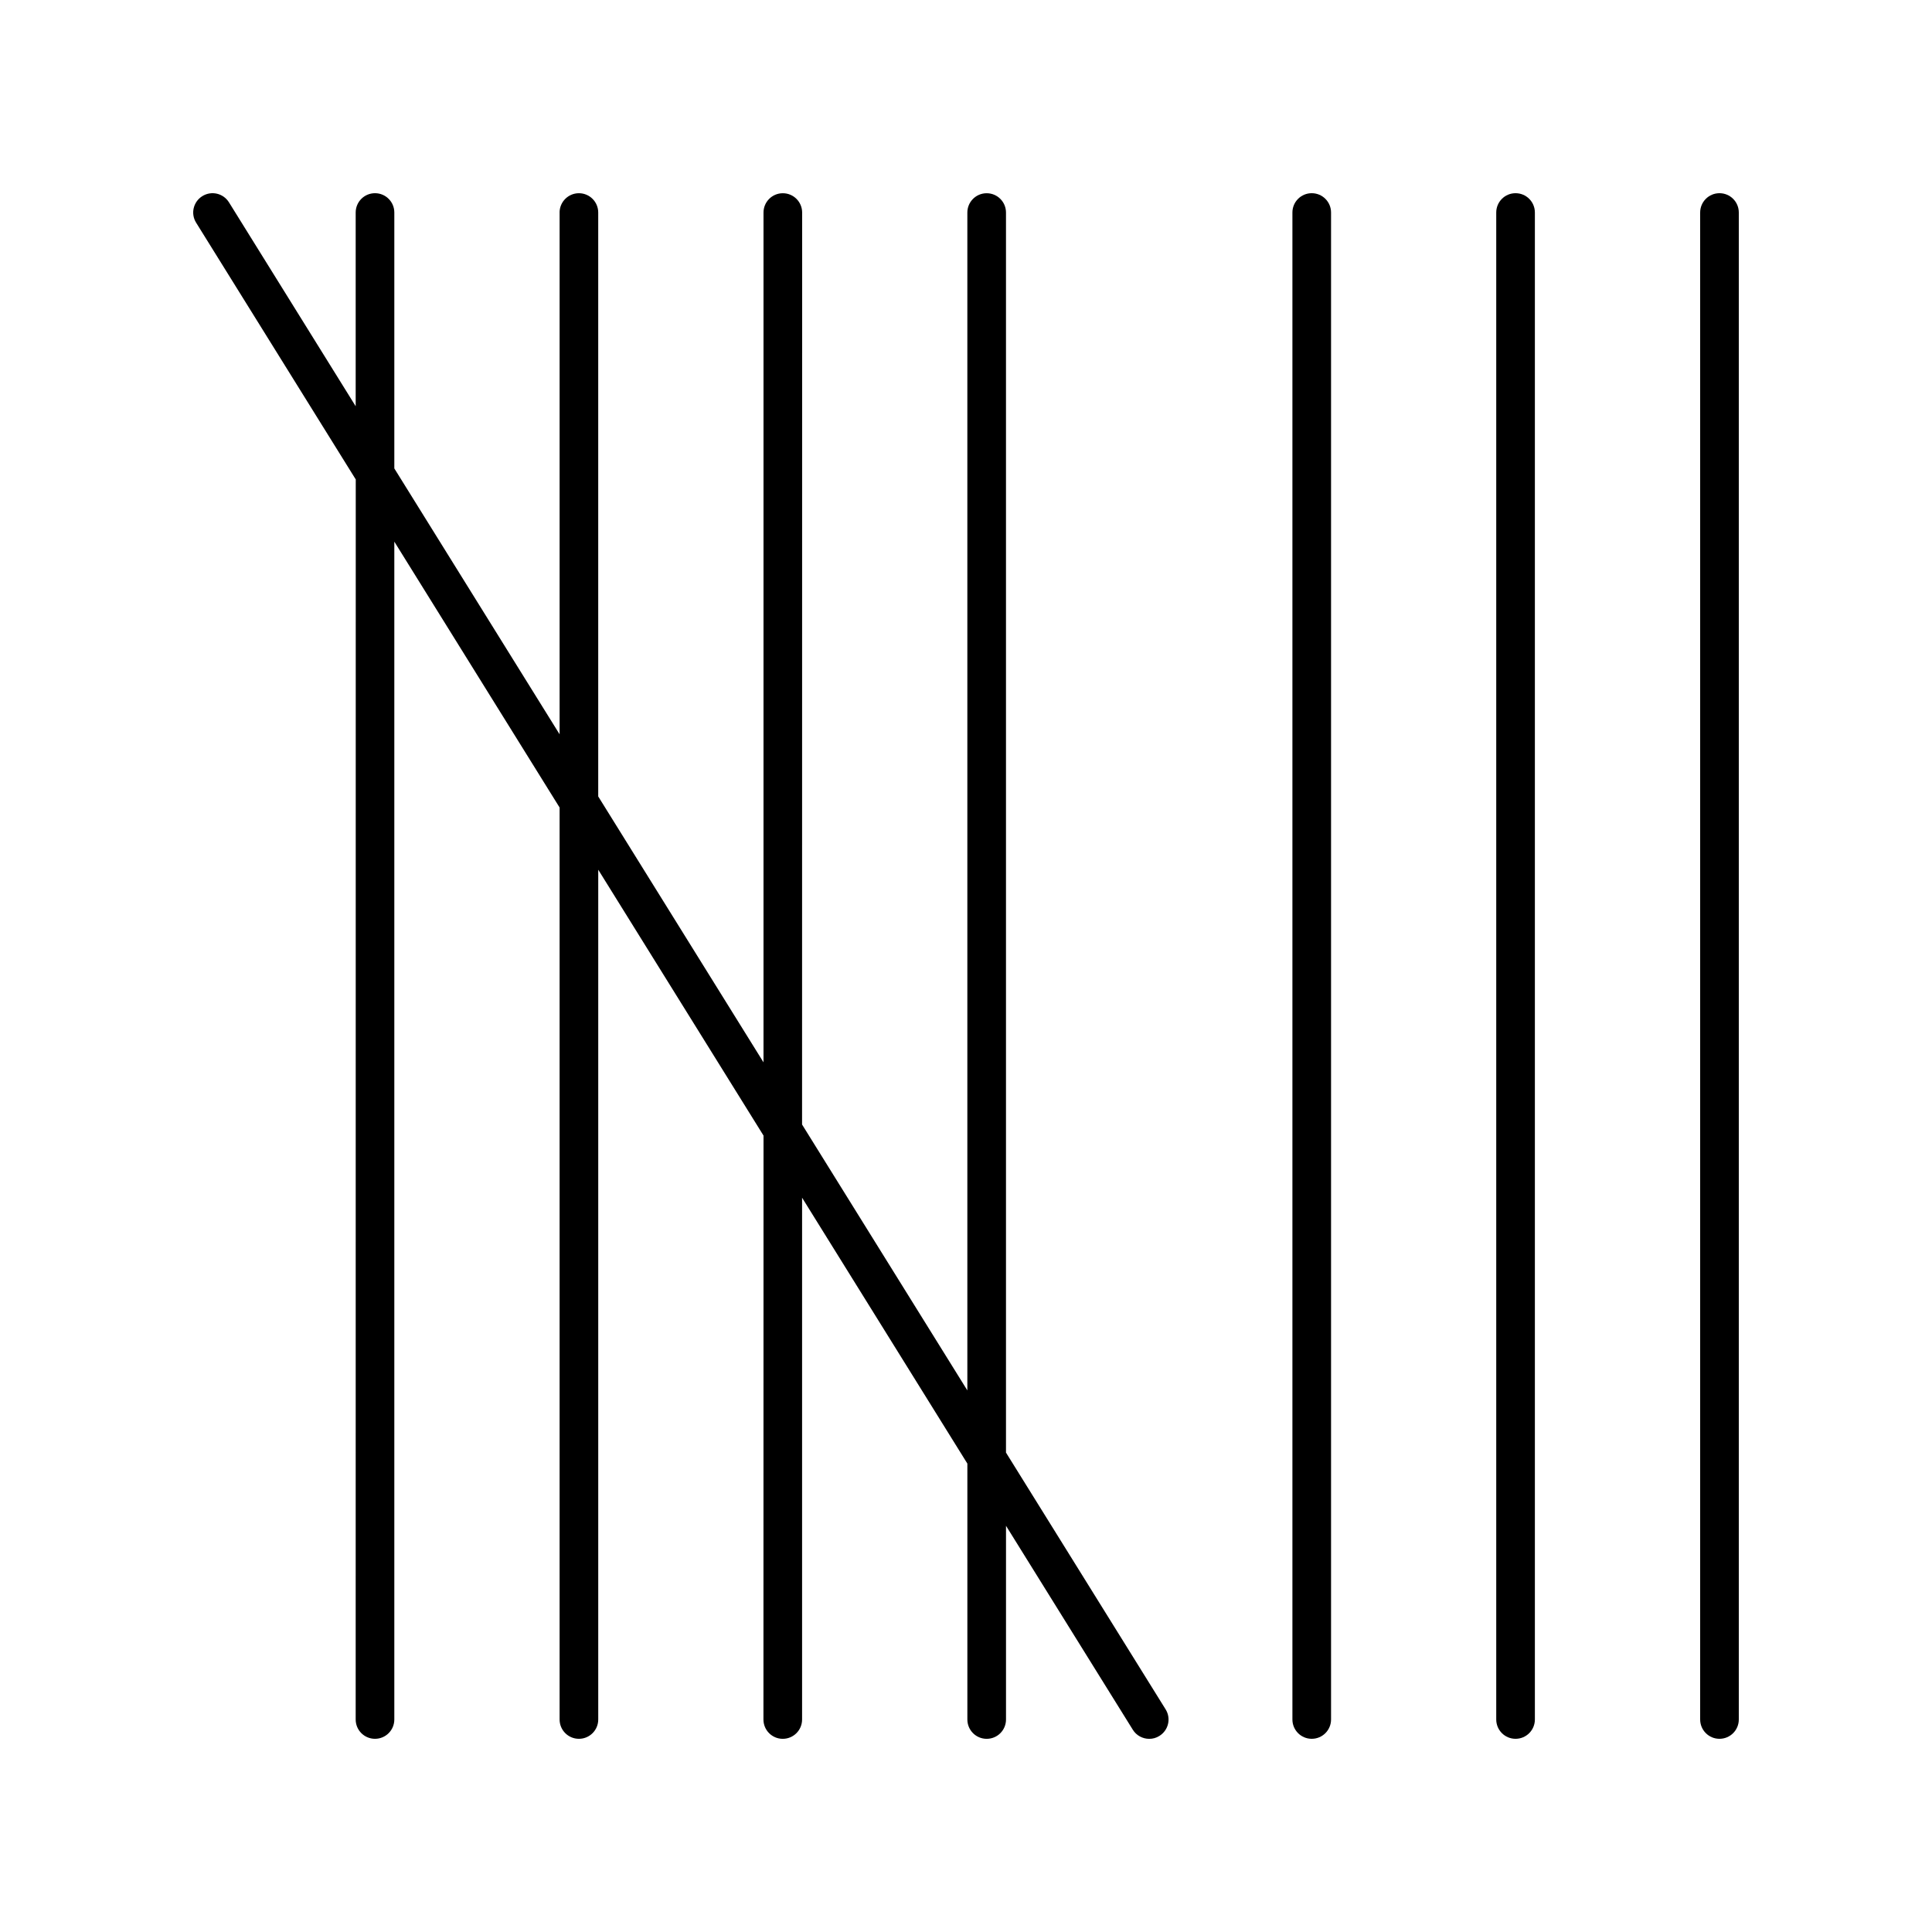
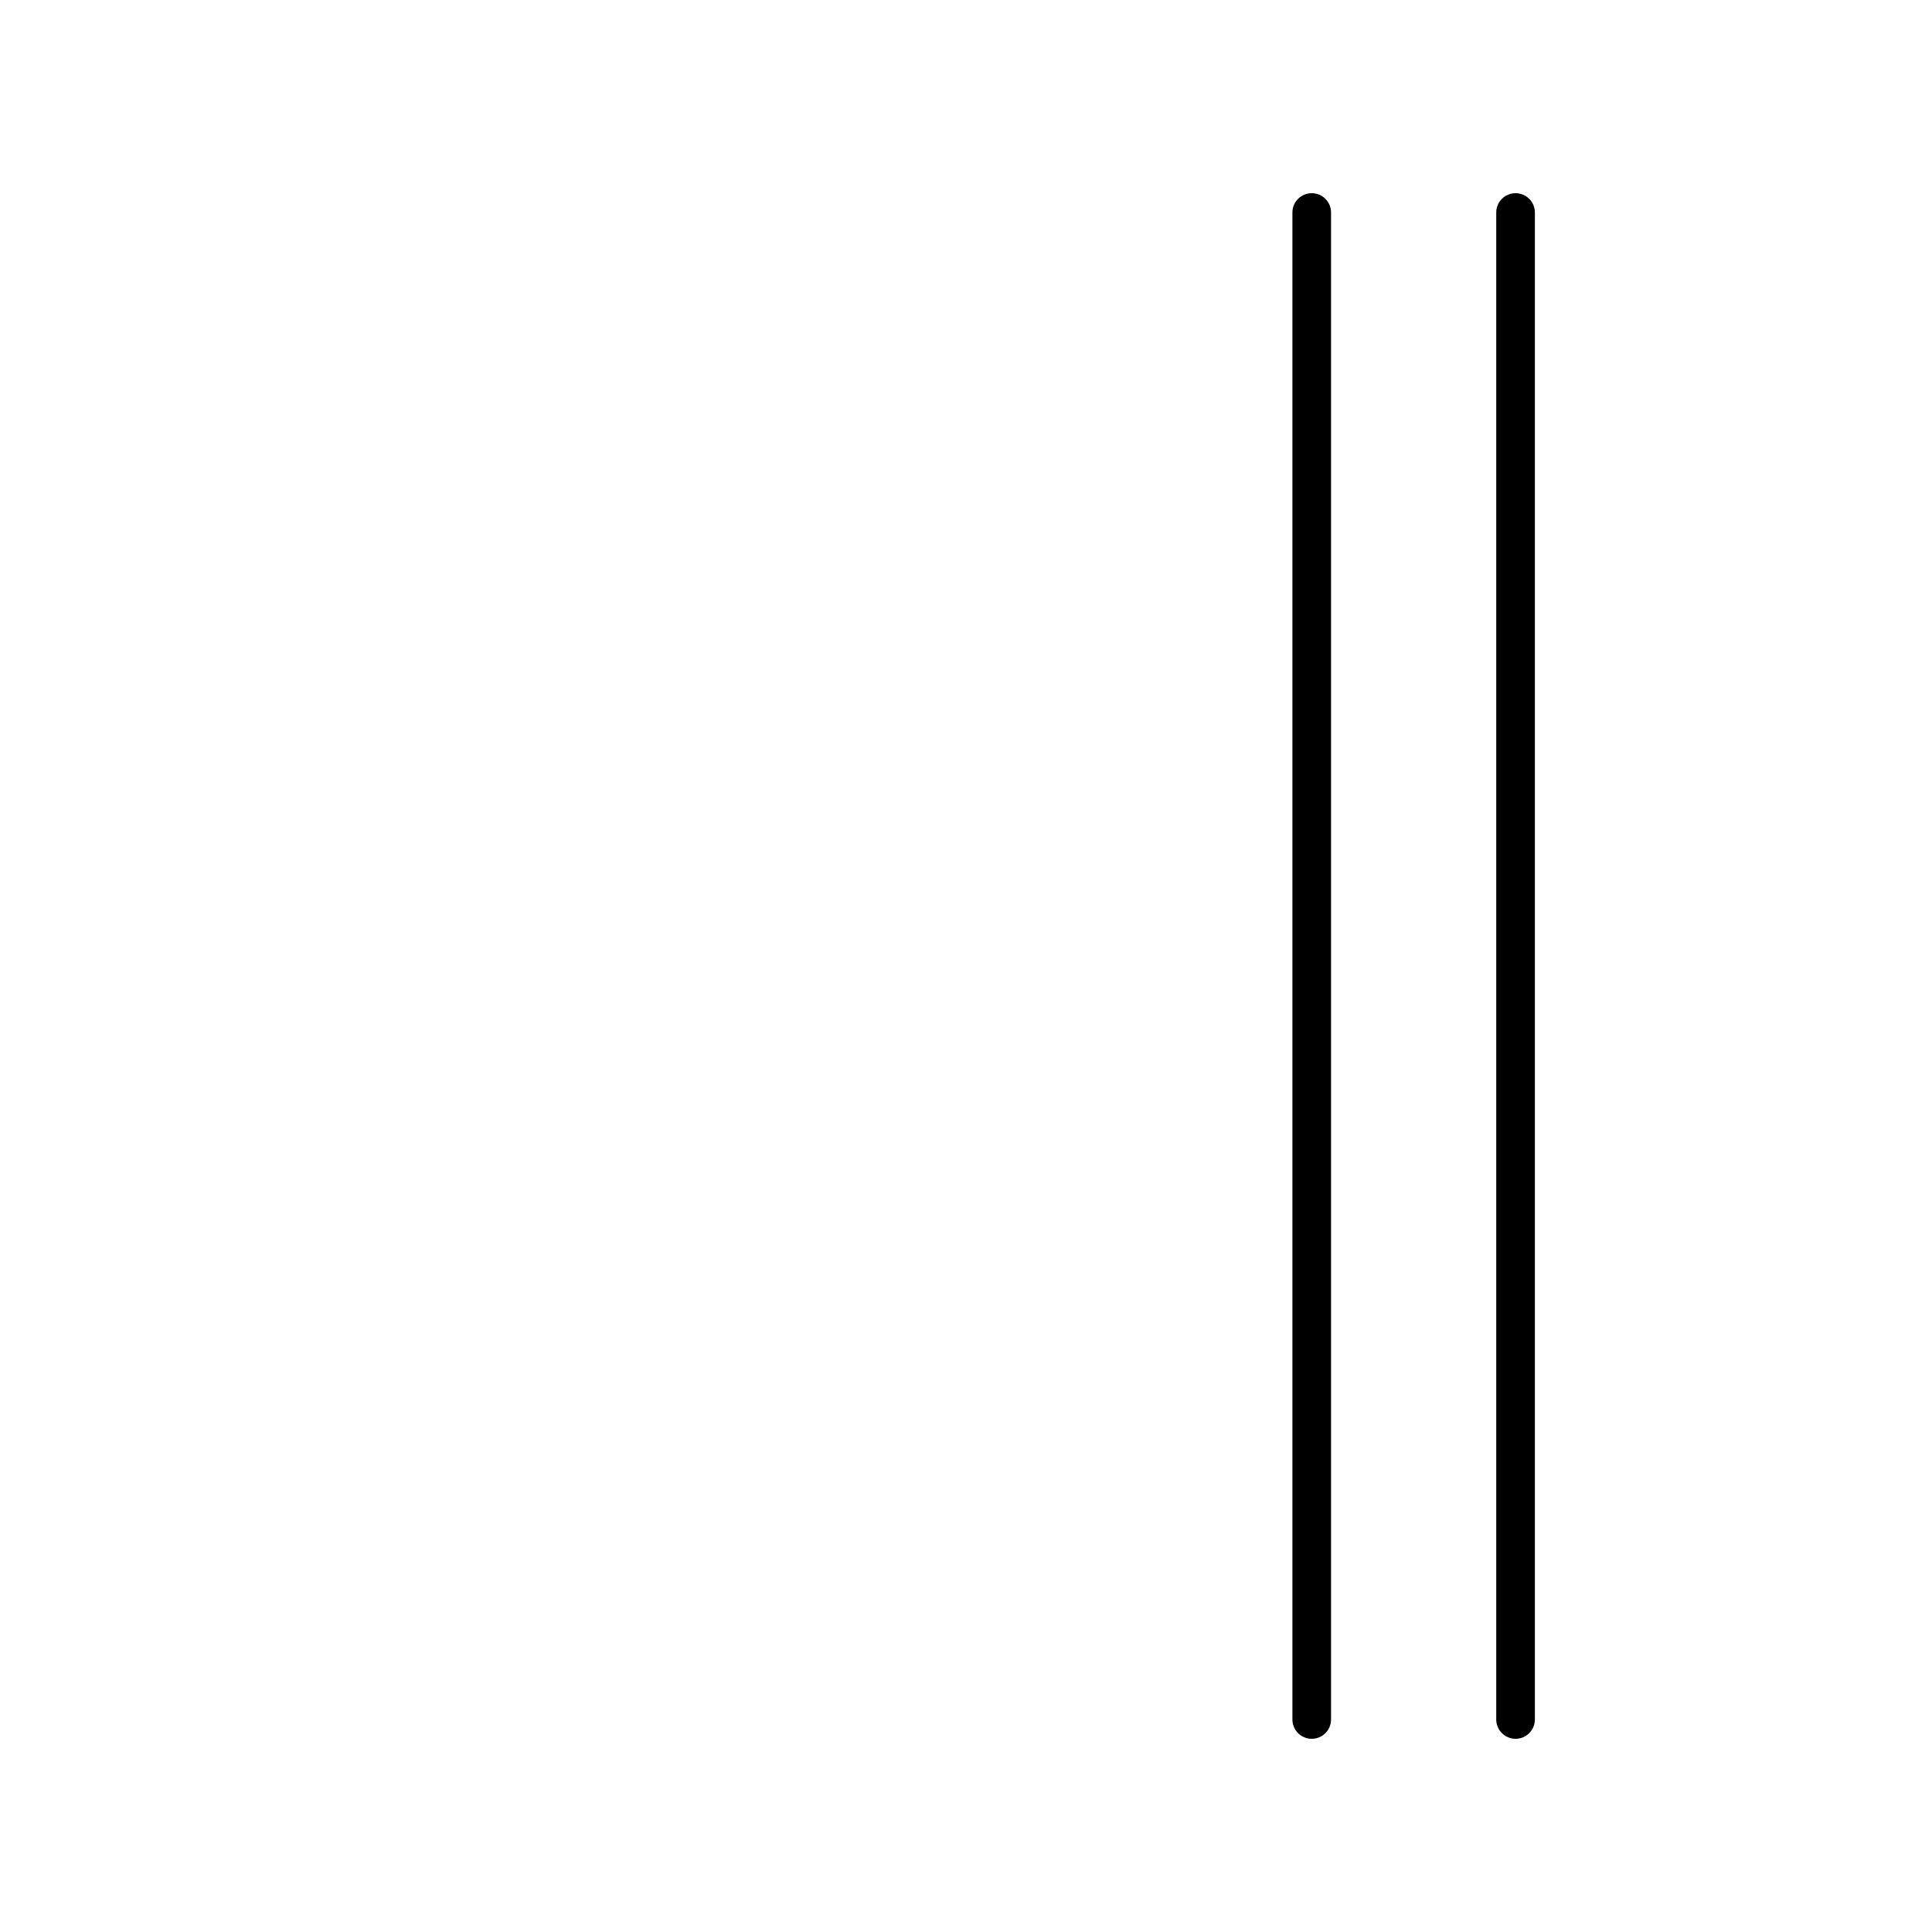
<svg xmlns="http://www.w3.org/2000/svg" viewBox="0 0 100 100" fill-rule="evenodd">
-   <path d="m28.965 11v27.008l-8.555-13.762v-13.246c0-0.551-0.445-1-1-1-0.555 0-1 0.449-1 1v10.027l-6.559-10.555c-0.293-0.469-0.906-0.613-1.379-0.32-0.469 0.293-0.613 0.906-0.32 1.375l8.262 13.289-0.004 64.184c0 0.551 0.445 1 1 1 0.555 0 1-0.449 1-1v-60.965l8.555 13.762v47.203c0 0.551 0.445 1 1 1 0.555 0 1-0.449 1-1v-43.984l8.555 13.762-0.004 30.223c0 0.551 0.445 1 1 1s1-0.449 1-1v-27.008l8.555 13.762v13.246c0 0.551 0.445 1 1 1 0.555 0 1-0.449 1-1v-10.027l6.562 10.555c0.188 0.305 0.516 0.473 0.852 0.473 0.18 0 0.363-0.047 0.527-0.152 0.469-0.293 0.613-0.906 0.32-1.375l-8.262-13.289v-64.184c0-0.551-0.445-1-1-1-0.555 0-1 0.449-1 1v60.965l-8.555-13.762 0.004-47.203c0-0.551-0.445-1-1-1-0.555 0-1 0.449-1 1v43.984l-8.555-13.762v-30.223c0-0.551-0.445-1-1-1-0.551 0-1 0.449-1 1z" />
  <path d="m67.895 90c0.555 0 1-0.449 1-1v-78c0-0.551-0.445-1-1-1-0.555 0-1 0.449-1 1v78c0 0.551 0.445 1 1 1z" />
  <path d="m79.445 89v-78c0-0.551-0.445-1-1-1-0.555 0-1 0.449-1 1v78c0 0.551 0.445 1 1 1 0.555 0 1-0.449 1-1z" />
-   <path d="m89 10c-0.555 0-1 0.449-1 1v78c0 0.551 0.445 1 1 1s1-0.449 1-1v-78c0-0.551-0.445-1-1-1z" />
</svg>